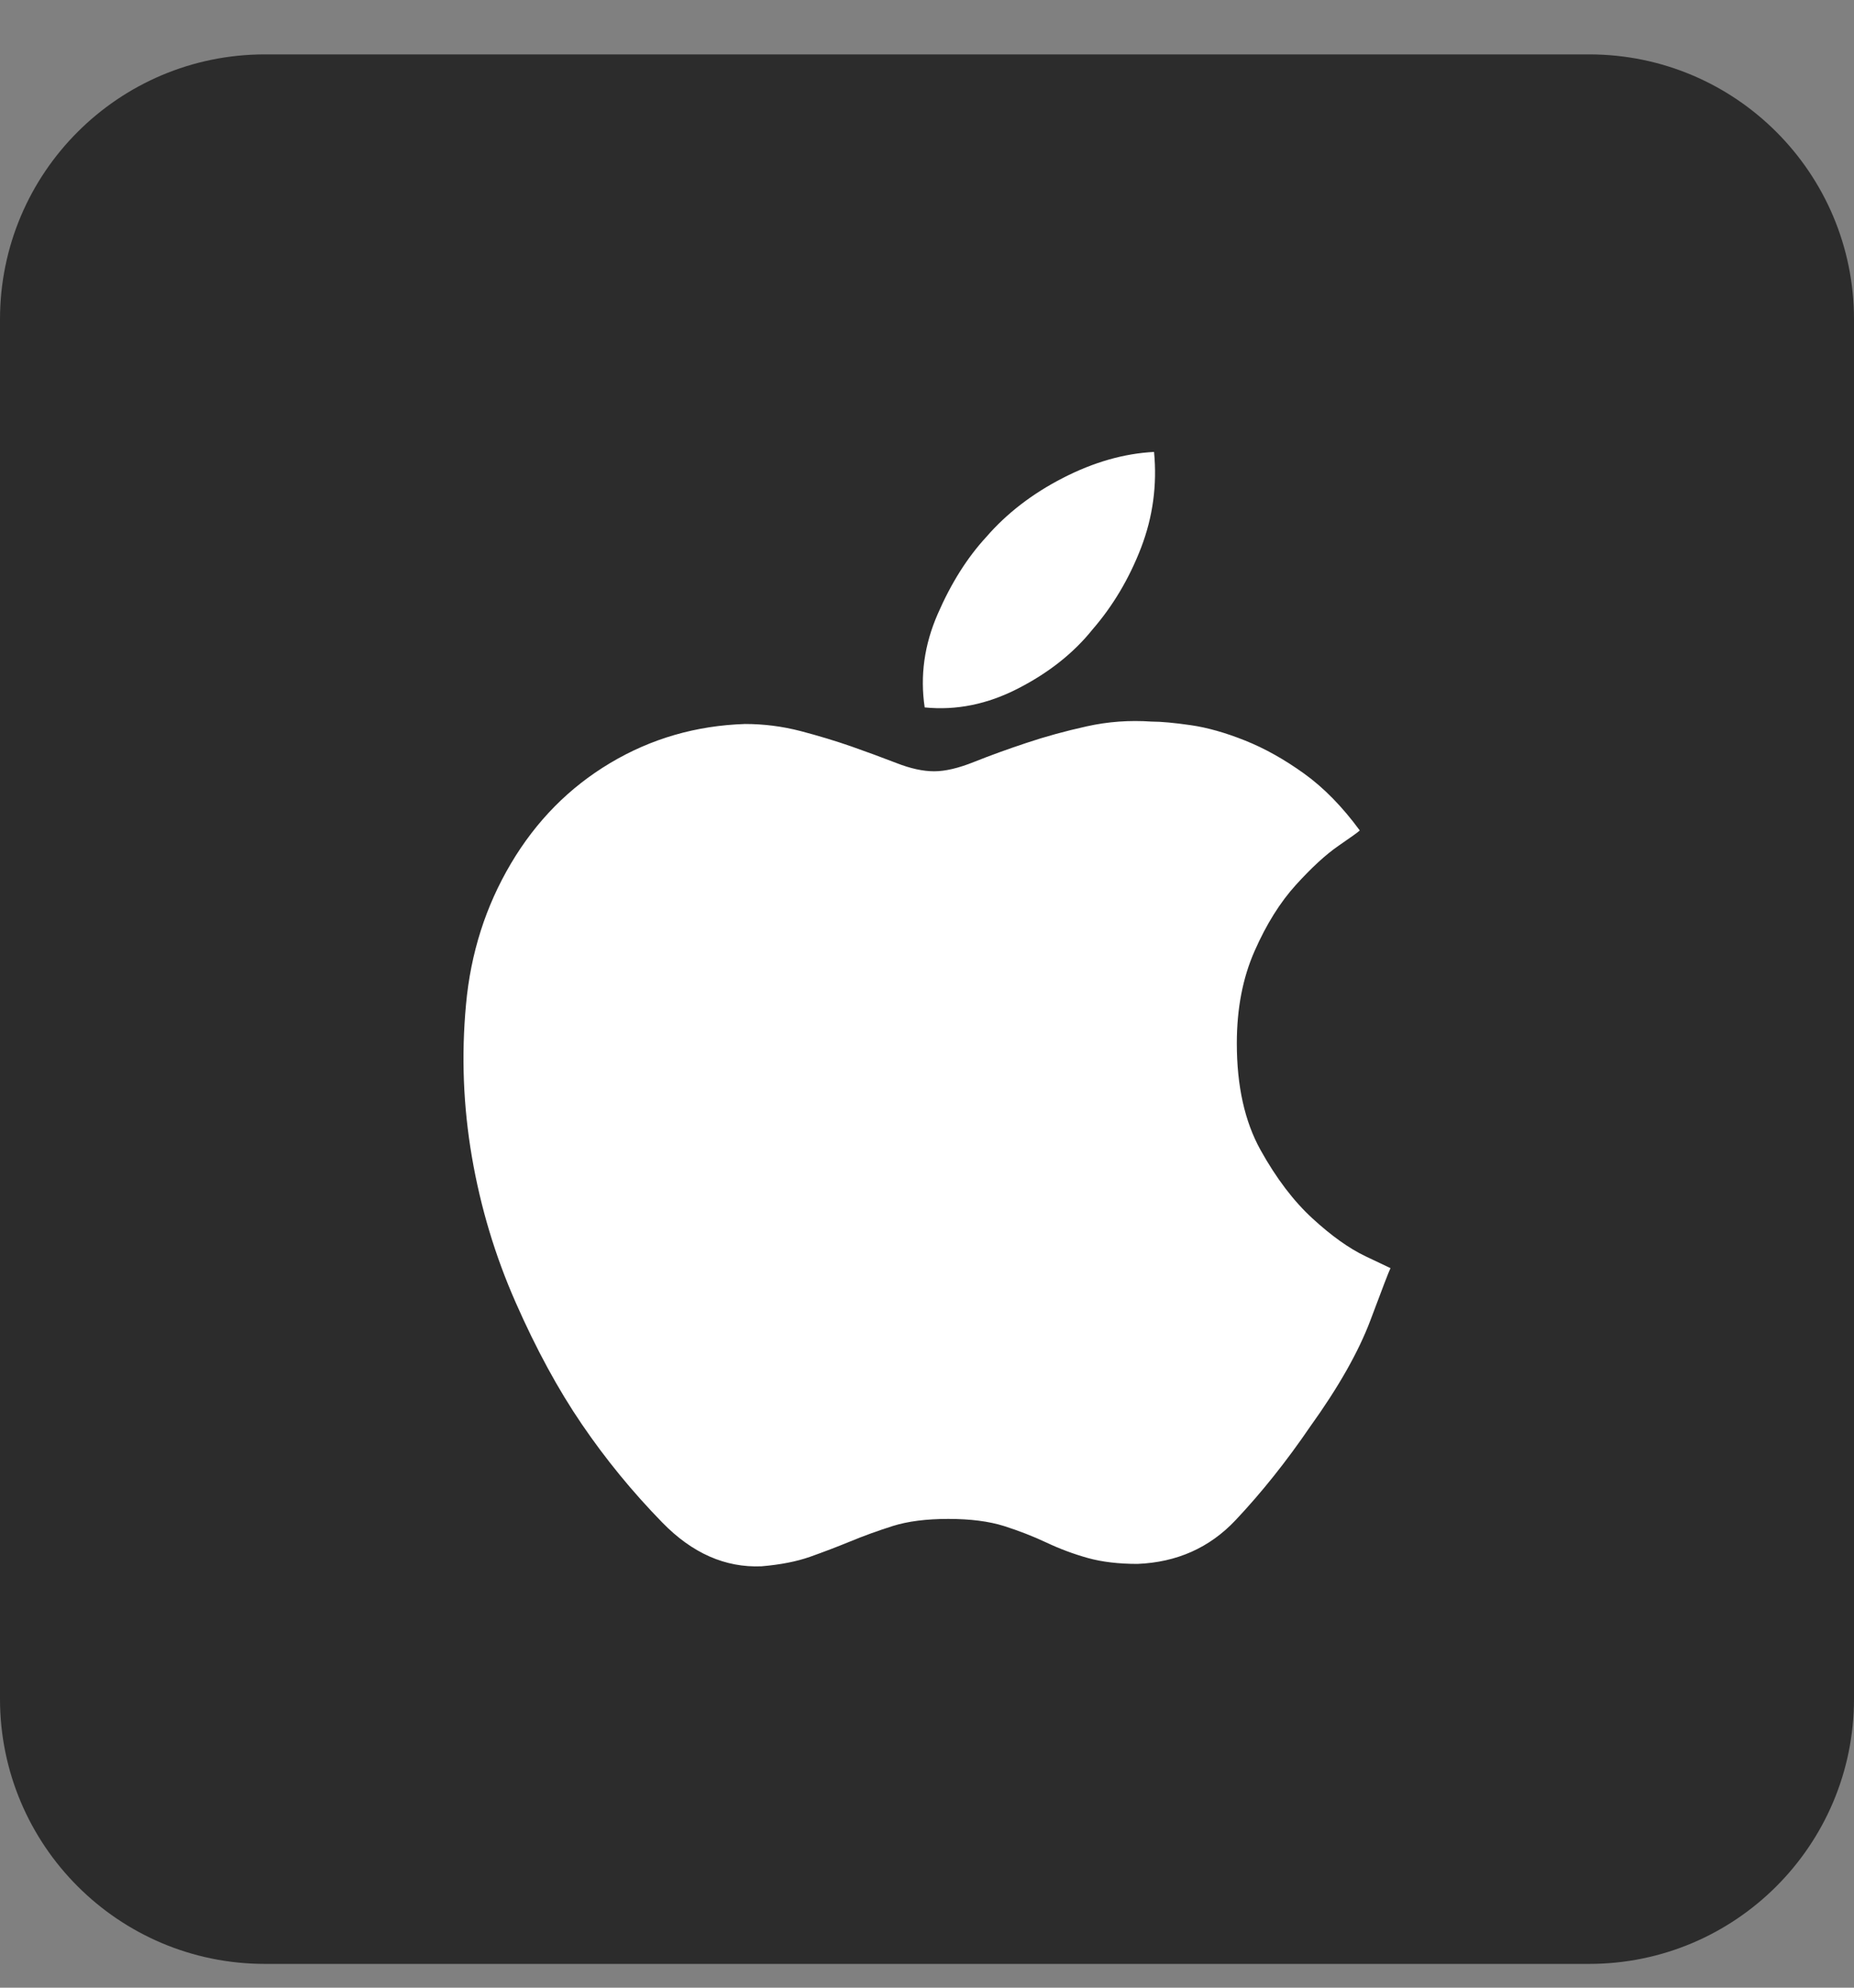
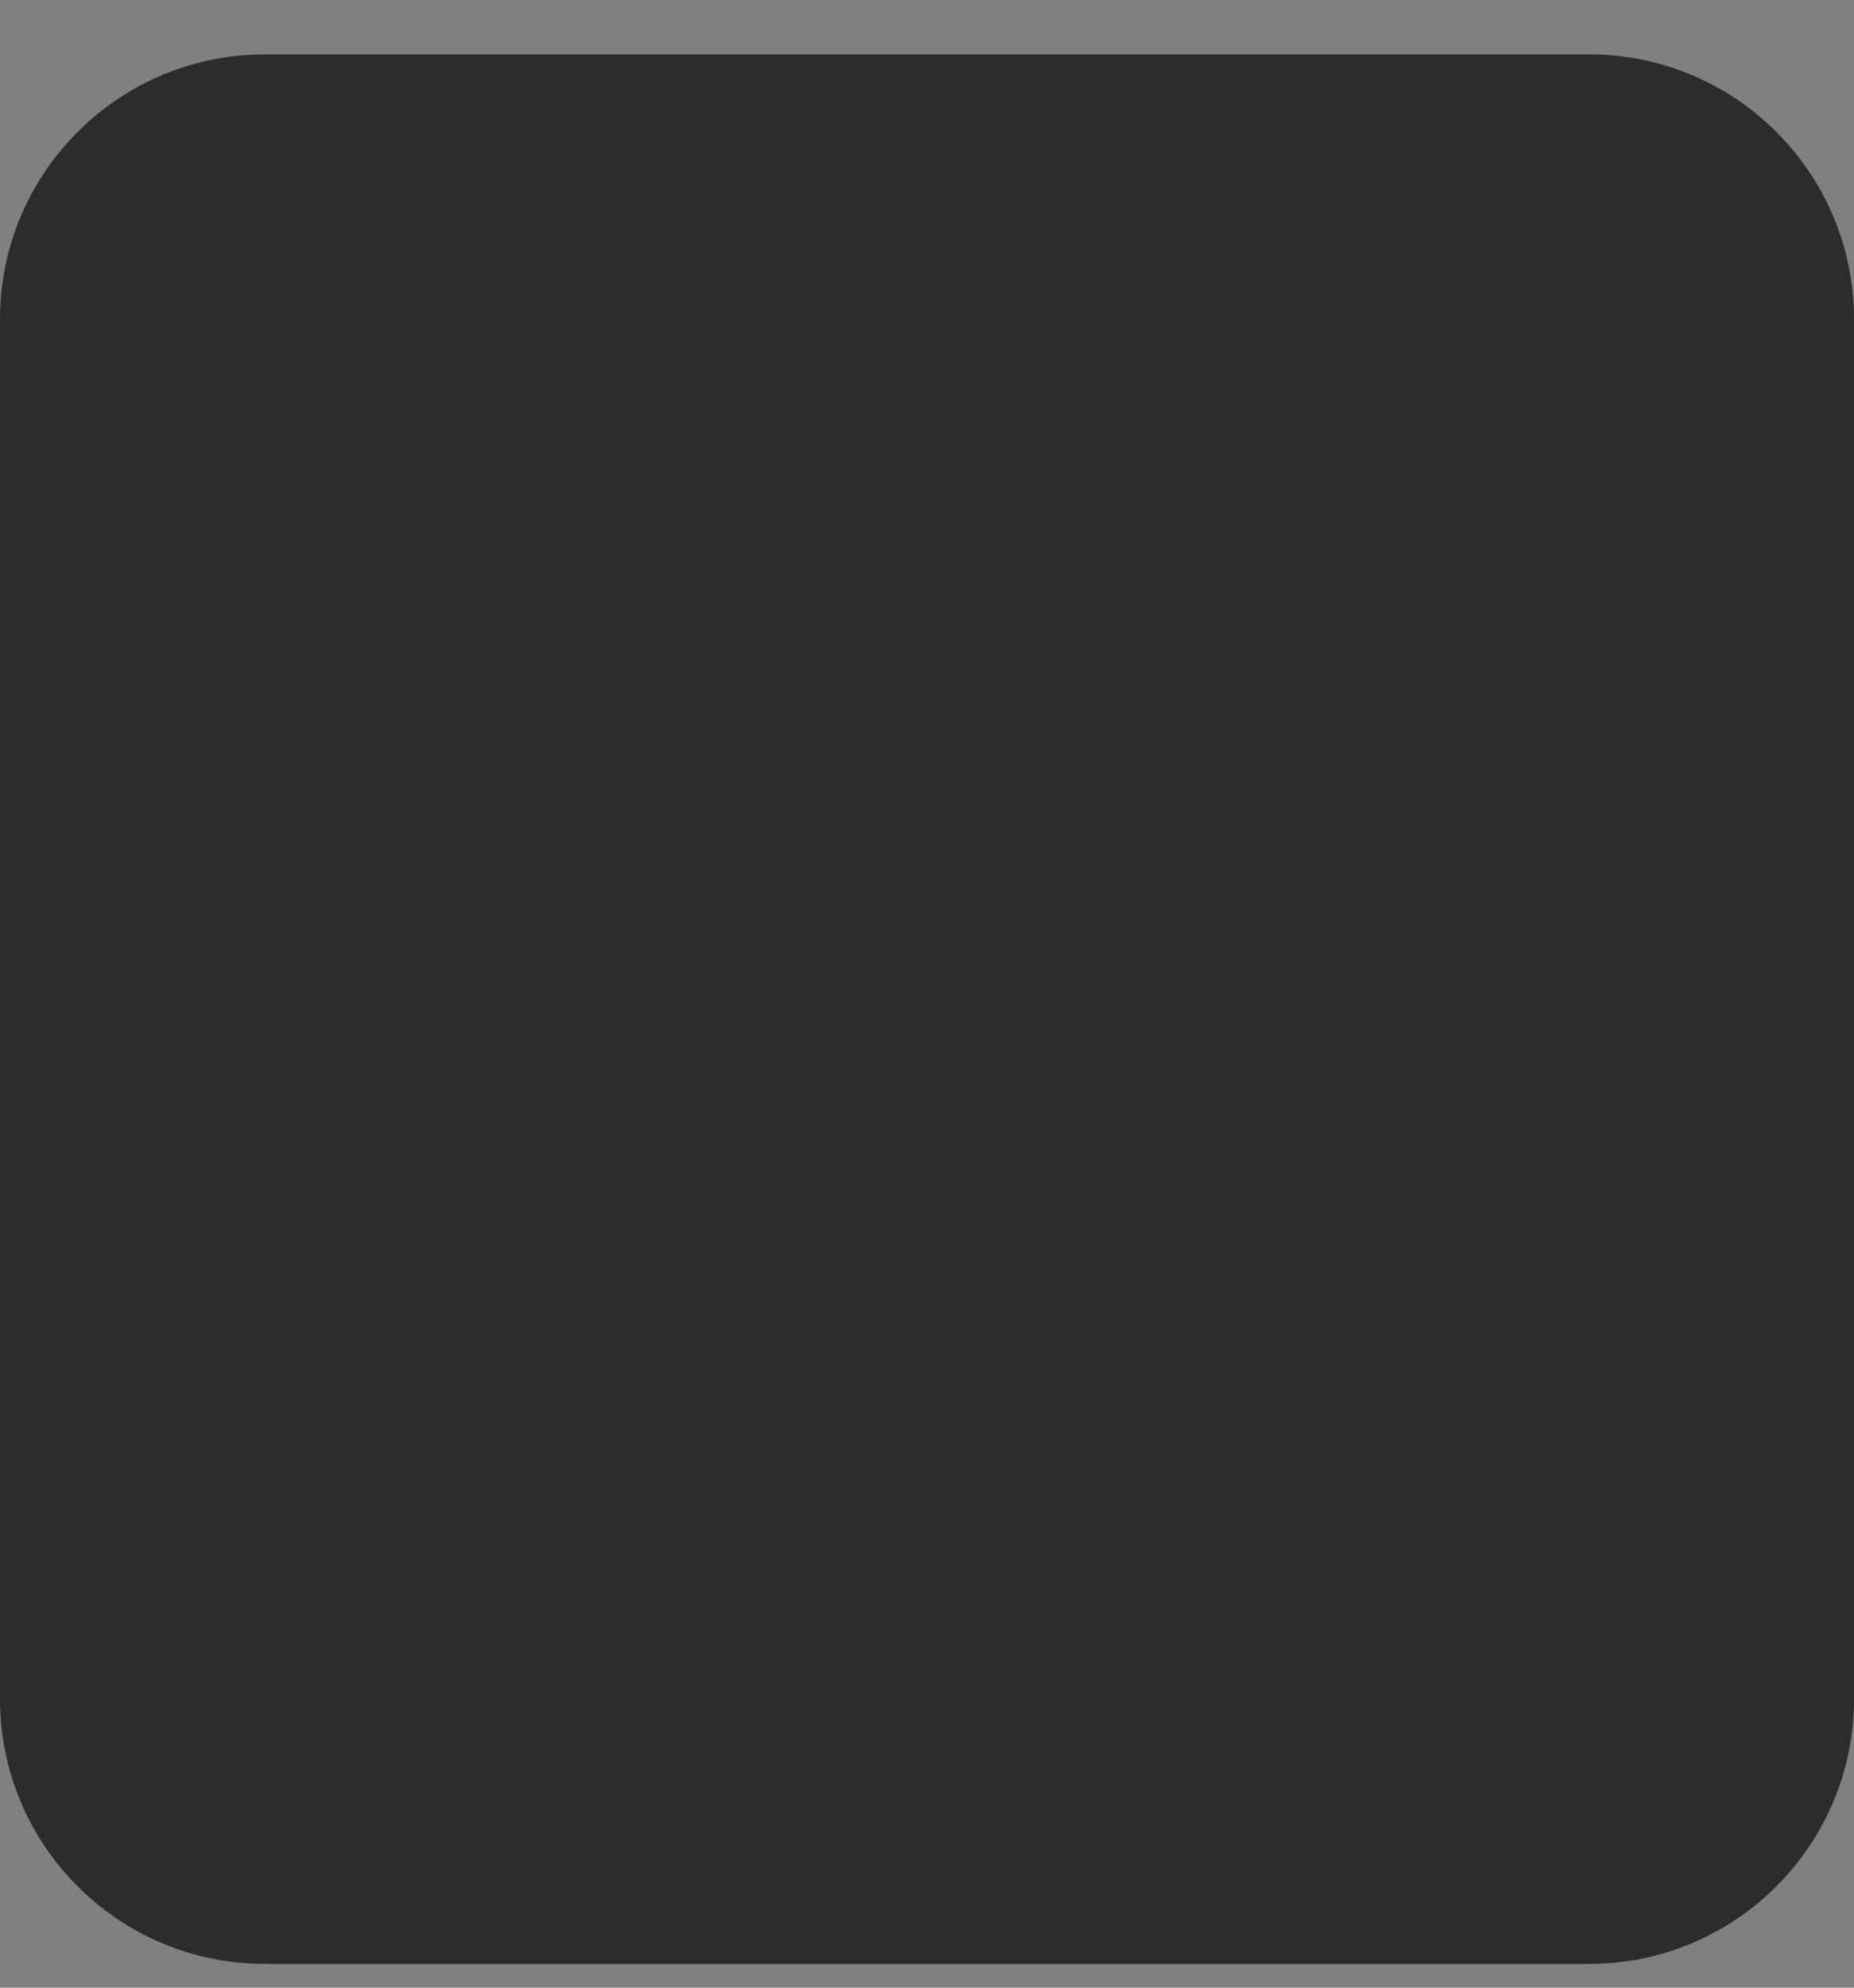
<svg xmlns="http://www.w3.org/2000/svg" width="28" height="30" viewBox="0 0 28 30" fill="none">
  <rect x="0" y="0" width="28" height="30" fill="#808080" stroke="none" />
-   <path d="M0 4.821C0 2.611 1.791 0.821 4 0.821H24C26.209 0.821 28 2.611 28 4.821V25.641C28 27.85 26.209 29.641 24 29.641H4C1.791 29.641 0 27.85 0 25.641V4.821Z" fill="#2C2C2C" />
-   <path d="M18.679 15.748C18.679 16.39 18.798 16.926 19.036 17.355C19.274 17.783 19.536 18.128 19.822 18.39C20.107 18.652 20.375 18.843 20.625 18.962L21 19.14C20.976 19.188 20.875 19.45 20.697 19.926C20.518 20.402 20.214 20.938 19.786 21.533C19.429 22.056 19.054 22.526 18.661 22.943C18.268 23.36 17.774 23.58 17.179 23.604C16.893 23.604 16.643 23.574 16.429 23.515C16.215 23.455 16.007 23.378 15.804 23.282C15.602 23.187 15.388 23.104 15.162 23.032C14.935 22.961 14.656 22.925 14.322 22.925C13.989 22.925 13.709 22.961 13.483 23.032C13.257 23.104 13.043 23.181 12.841 23.265C12.638 23.348 12.436 23.425 12.233 23.497C12.031 23.568 11.787 23.616 11.501 23.64C10.954 23.663 10.454 23.443 10.002 22.979C9.549 22.515 9.145 22.021 8.788 21.497C8.43 20.973 8.097 20.36 7.788 19.658C7.478 18.956 7.258 18.224 7.127 17.462C6.996 16.7 6.966 15.932 7.038 15.159C7.109 14.385 7.335 13.677 7.716 13.034C8.097 12.391 8.597 11.885 9.216 11.516C9.835 11.147 10.514 10.951 11.252 10.927C11.537 10.927 11.817 10.963 12.091 11.034C12.364 11.106 12.62 11.183 12.858 11.266C13.096 11.35 13.323 11.433 13.537 11.516C13.751 11.6 13.941 11.641 14.108 11.641C14.275 11.641 14.477 11.594 14.715 11.498C14.953 11.403 15.215 11.308 15.501 11.213C15.787 11.117 16.09 11.034 16.411 10.963C16.733 10.891 17.06 10.868 17.393 10.891C17.536 10.891 17.733 10.909 17.983 10.945C18.233 10.981 18.506 11.058 18.804 11.177C19.102 11.296 19.399 11.463 19.697 11.677C19.994 11.891 20.274 12.177 20.536 12.534C20.512 12.558 20.405 12.635 20.214 12.766C20.024 12.897 19.81 13.093 19.572 13.355C19.334 13.617 19.125 13.95 18.947 14.355C18.768 14.76 18.679 15.224 18.679 15.748ZM16.501 9.499C16.215 9.856 15.84 10.153 15.376 10.391C14.912 10.63 14.441 10.725 13.965 10.677C13.894 10.201 13.959 9.731 14.162 9.267C14.364 8.802 14.608 8.416 14.894 8.106C15.203 7.749 15.59 7.451 16.054 7.213C16.518 6.975 16.977 6.844 17.429 6.821C17.477 7.32 17.411 7.803 17.233 8.267C17.054 8.731 16.81 9.142 16.501 9.499Z" fill="white" />
+   <path d="M0 4.821C0 2.611 1.791 0.821 4 0.821H24C26.209 0.821 28 2.611 28 4.821V25.641C28 27.85 26.209 29.641 24 29.641H4C1.791 29.641 0 27.85 0 25.641Z" fill="#2C2C2C" />
</svg>